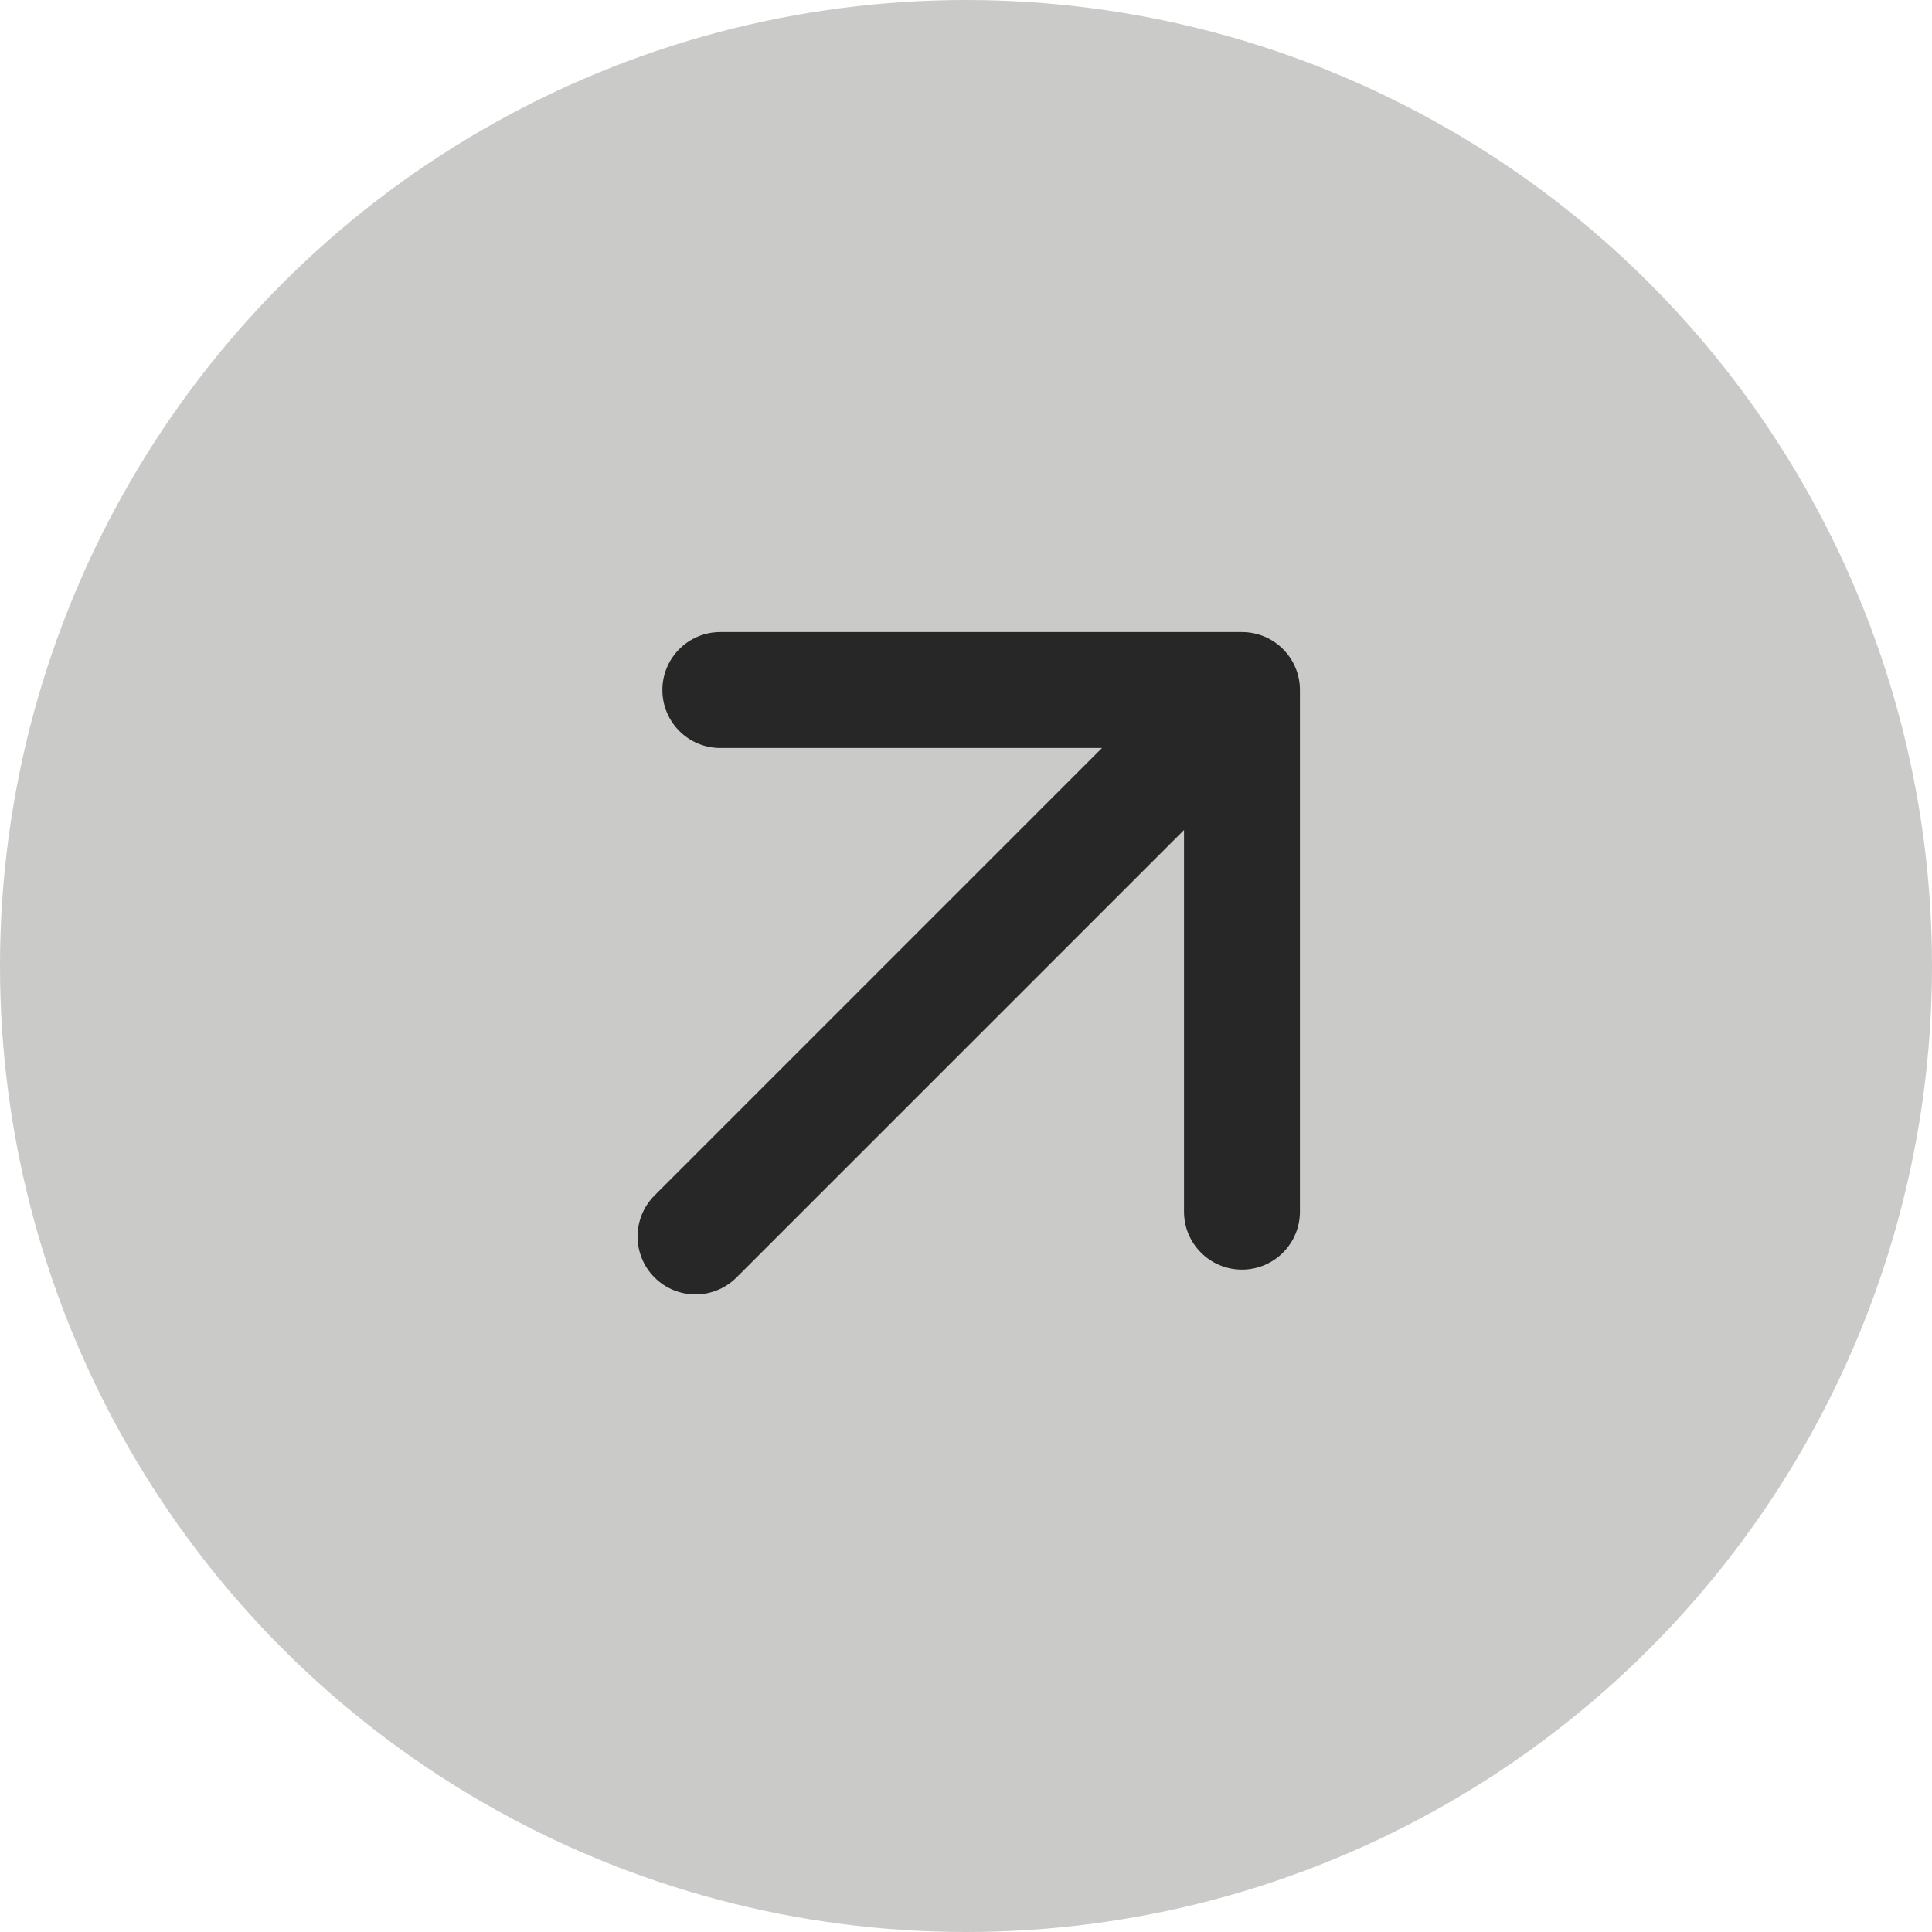
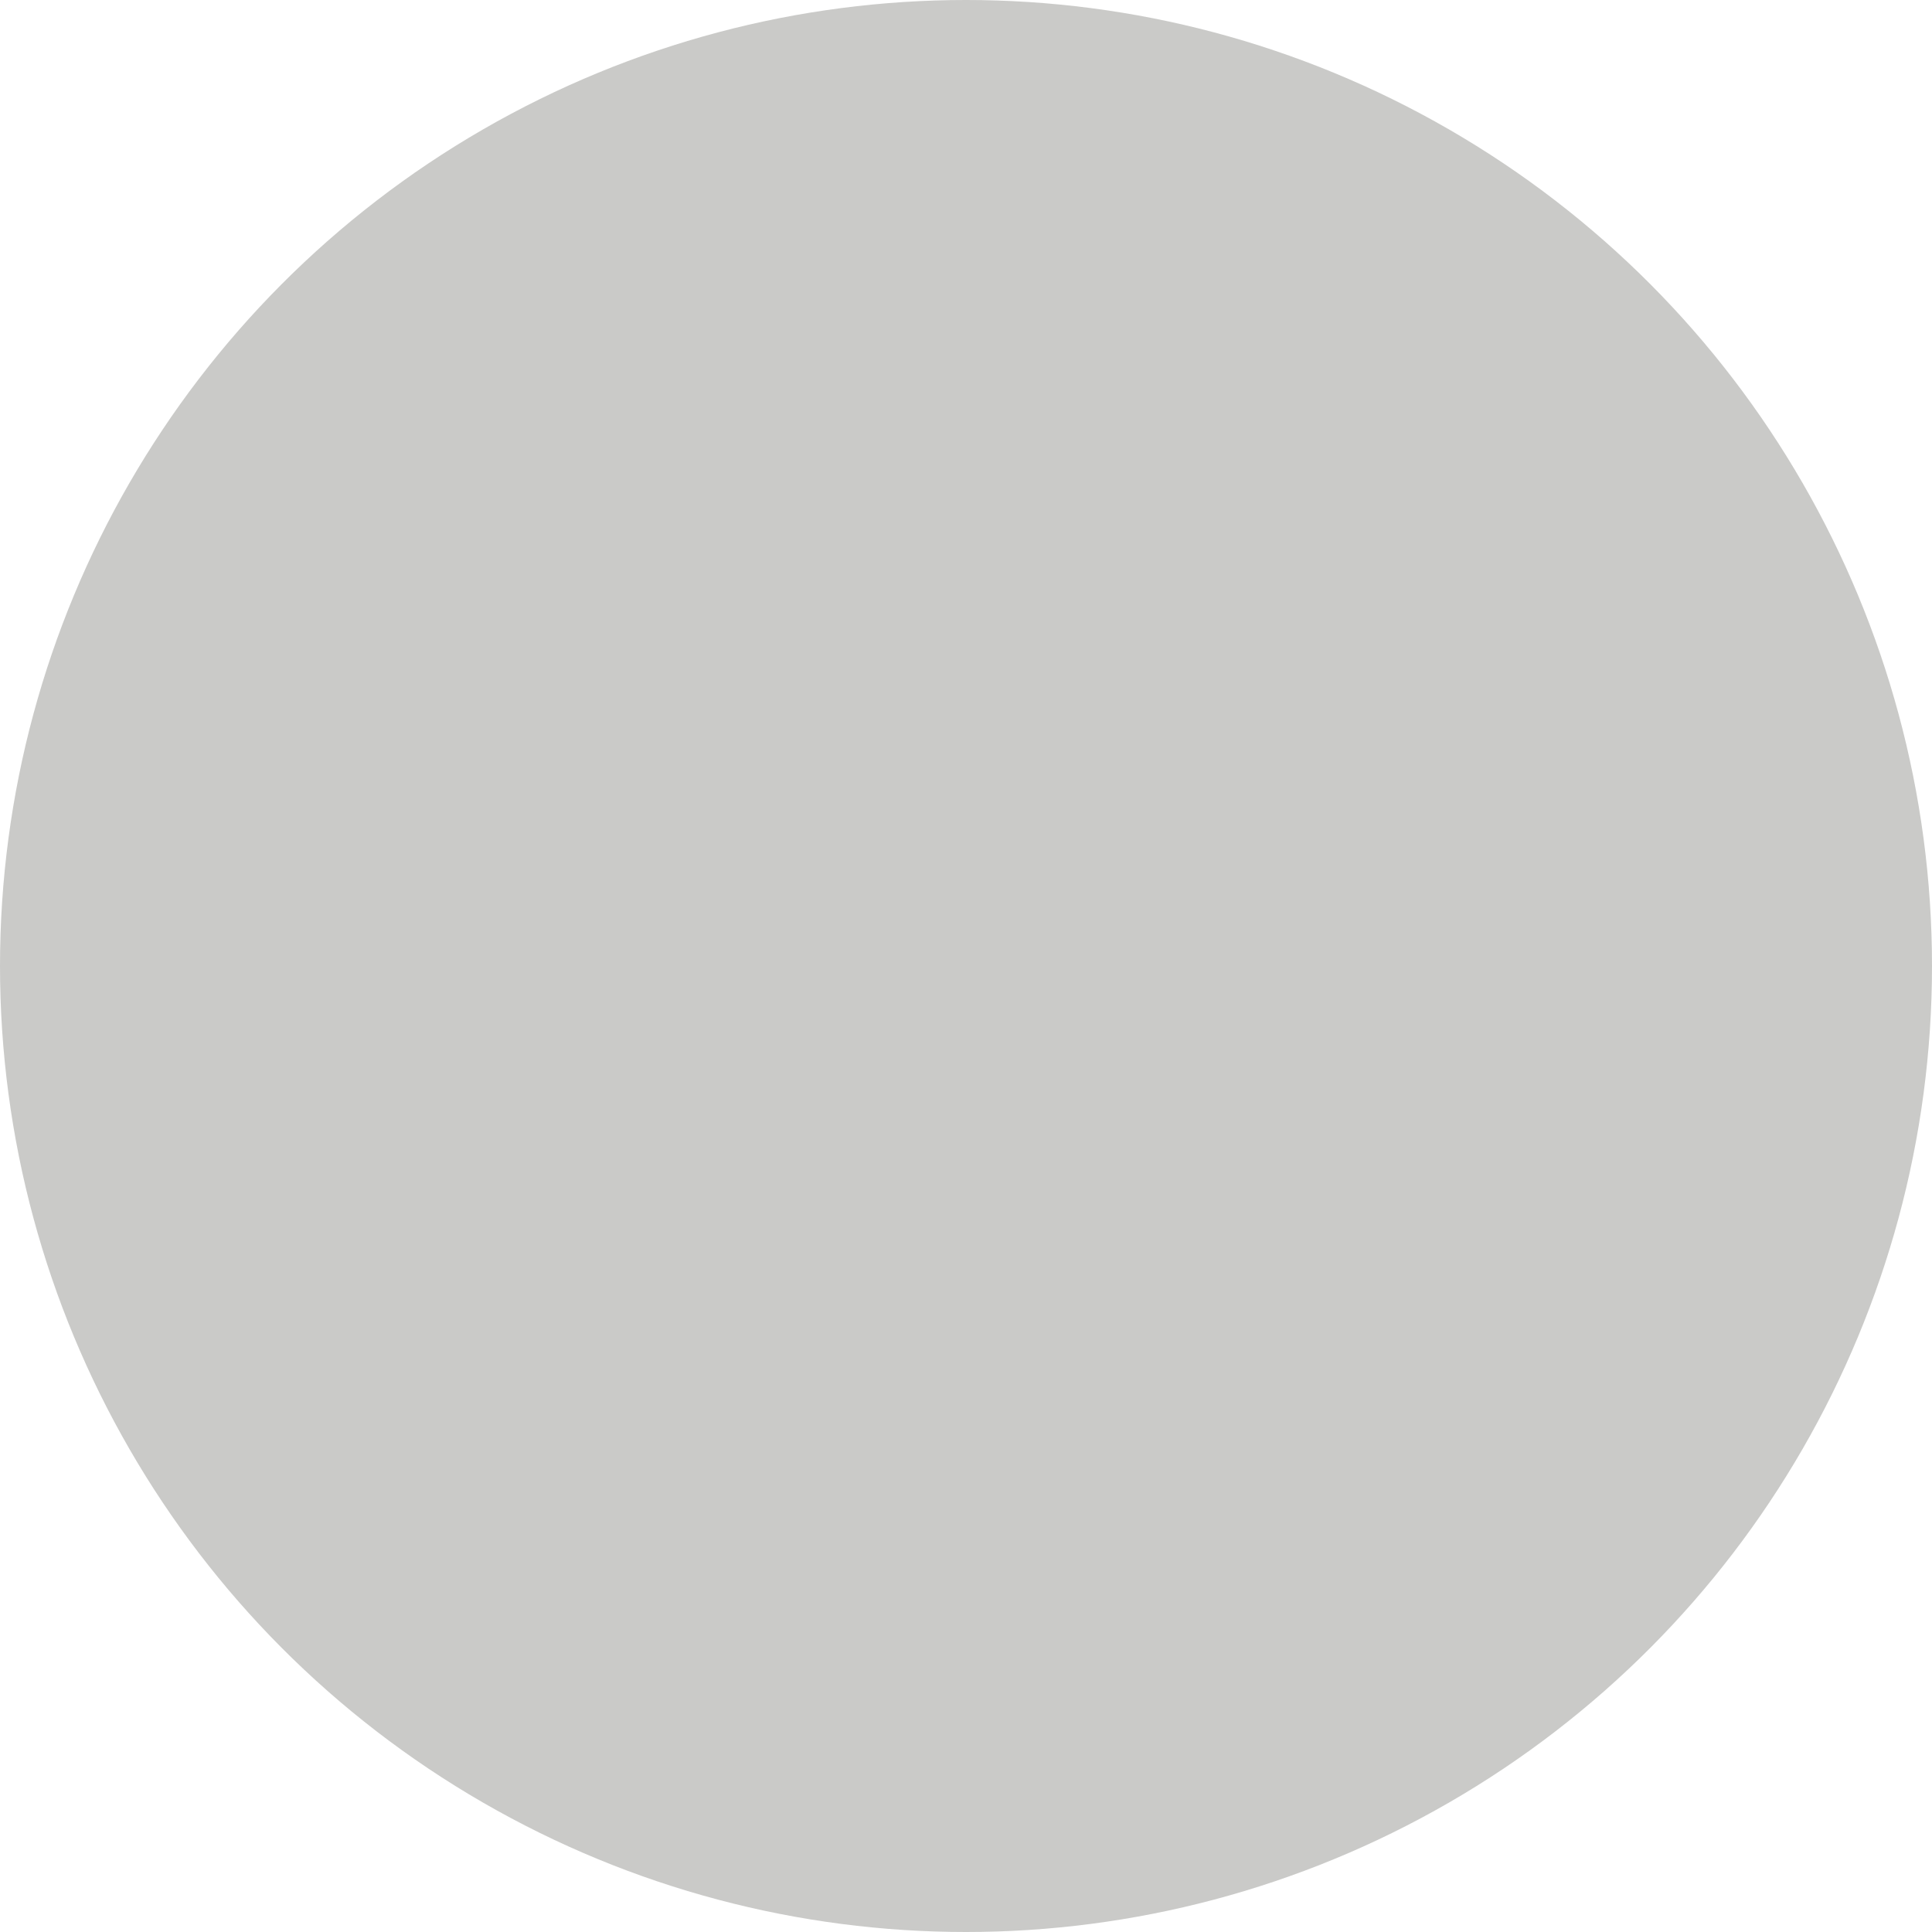
<svg xmlns="http://www.w3.org/2000/svg" width="50" height="50" viewBox="0 0 50 50" fill="none">
  <circle cx="25" cy="25" r="25" fill="#CACAC8" />
-   <path d="M16.939 30.939C16.354 31.525 16.354 32.475 16.939 33.061C17.525 33.646 18.475 33.646 19.061 33.061L16.939 30.939ZM33.642 17.858C33.642 17.029 32.971 16.358 32.142 16.358L18.642 16.358C17.814 16.358 17.142 17.029 17.142 17.858C17.142 18.686 17.814 19.358 18.642 19.358H30.642V31.358C30.642 32.186 31.314 32.858 32.142 32.858C32.971 32.858 33.642 32.186 33.642 31.358L33.642 17.858ZM19.061 33.061L33.203 18.919L31.081 16.797L16.939 30.939L19.061 33.061Z" fill="#272727" />
</svg>